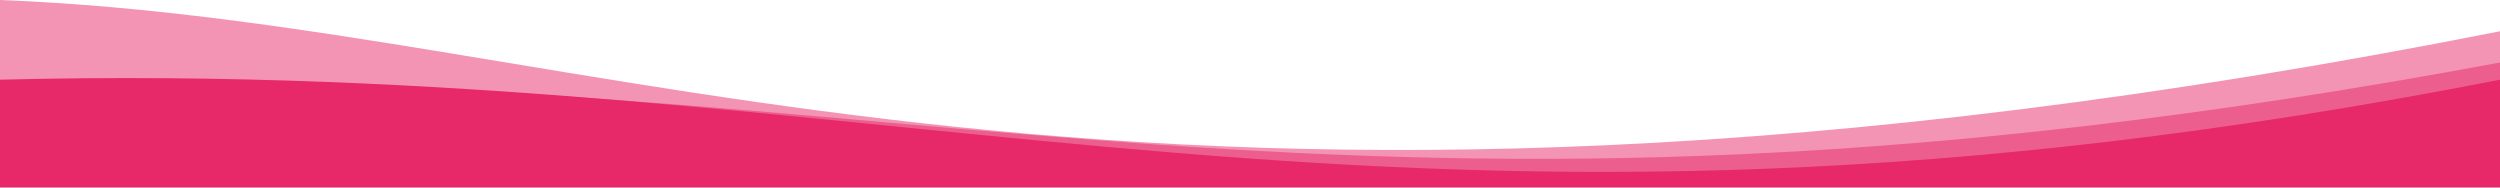
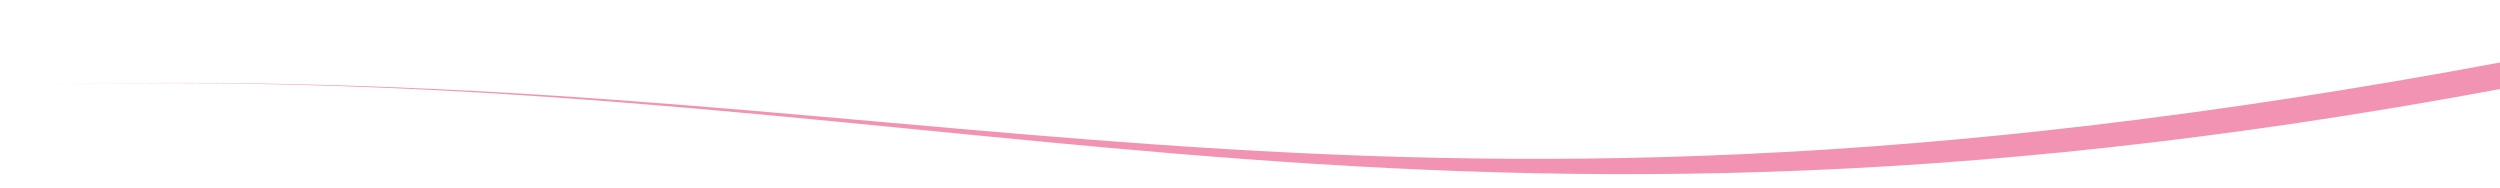
<svg xmlns="http://www.w3.org/2000/svg" viewBox="0 0 1600 120" preserveAspectRatio="none">
  <defs>
    <style>.colour{fill:#f394b4;}.semi{fill:#e72869;opacity: 0.5;}.background{fill:#e72869;}</style>
  </defs>
-   <path class="colour" d="M0,0V55c590-20,885,135,1600,2V20C715,195,385,15,0,0Z" />
  <path class="semi" d="M0,55c590-20,885,135,1600,2V40C850,180,590,35,0,55Z" />
-   <path class="background" d="M0,50v70H1600V50C885,190,590,35,0,50Z" transform="translate(0,1)" />
</svg>